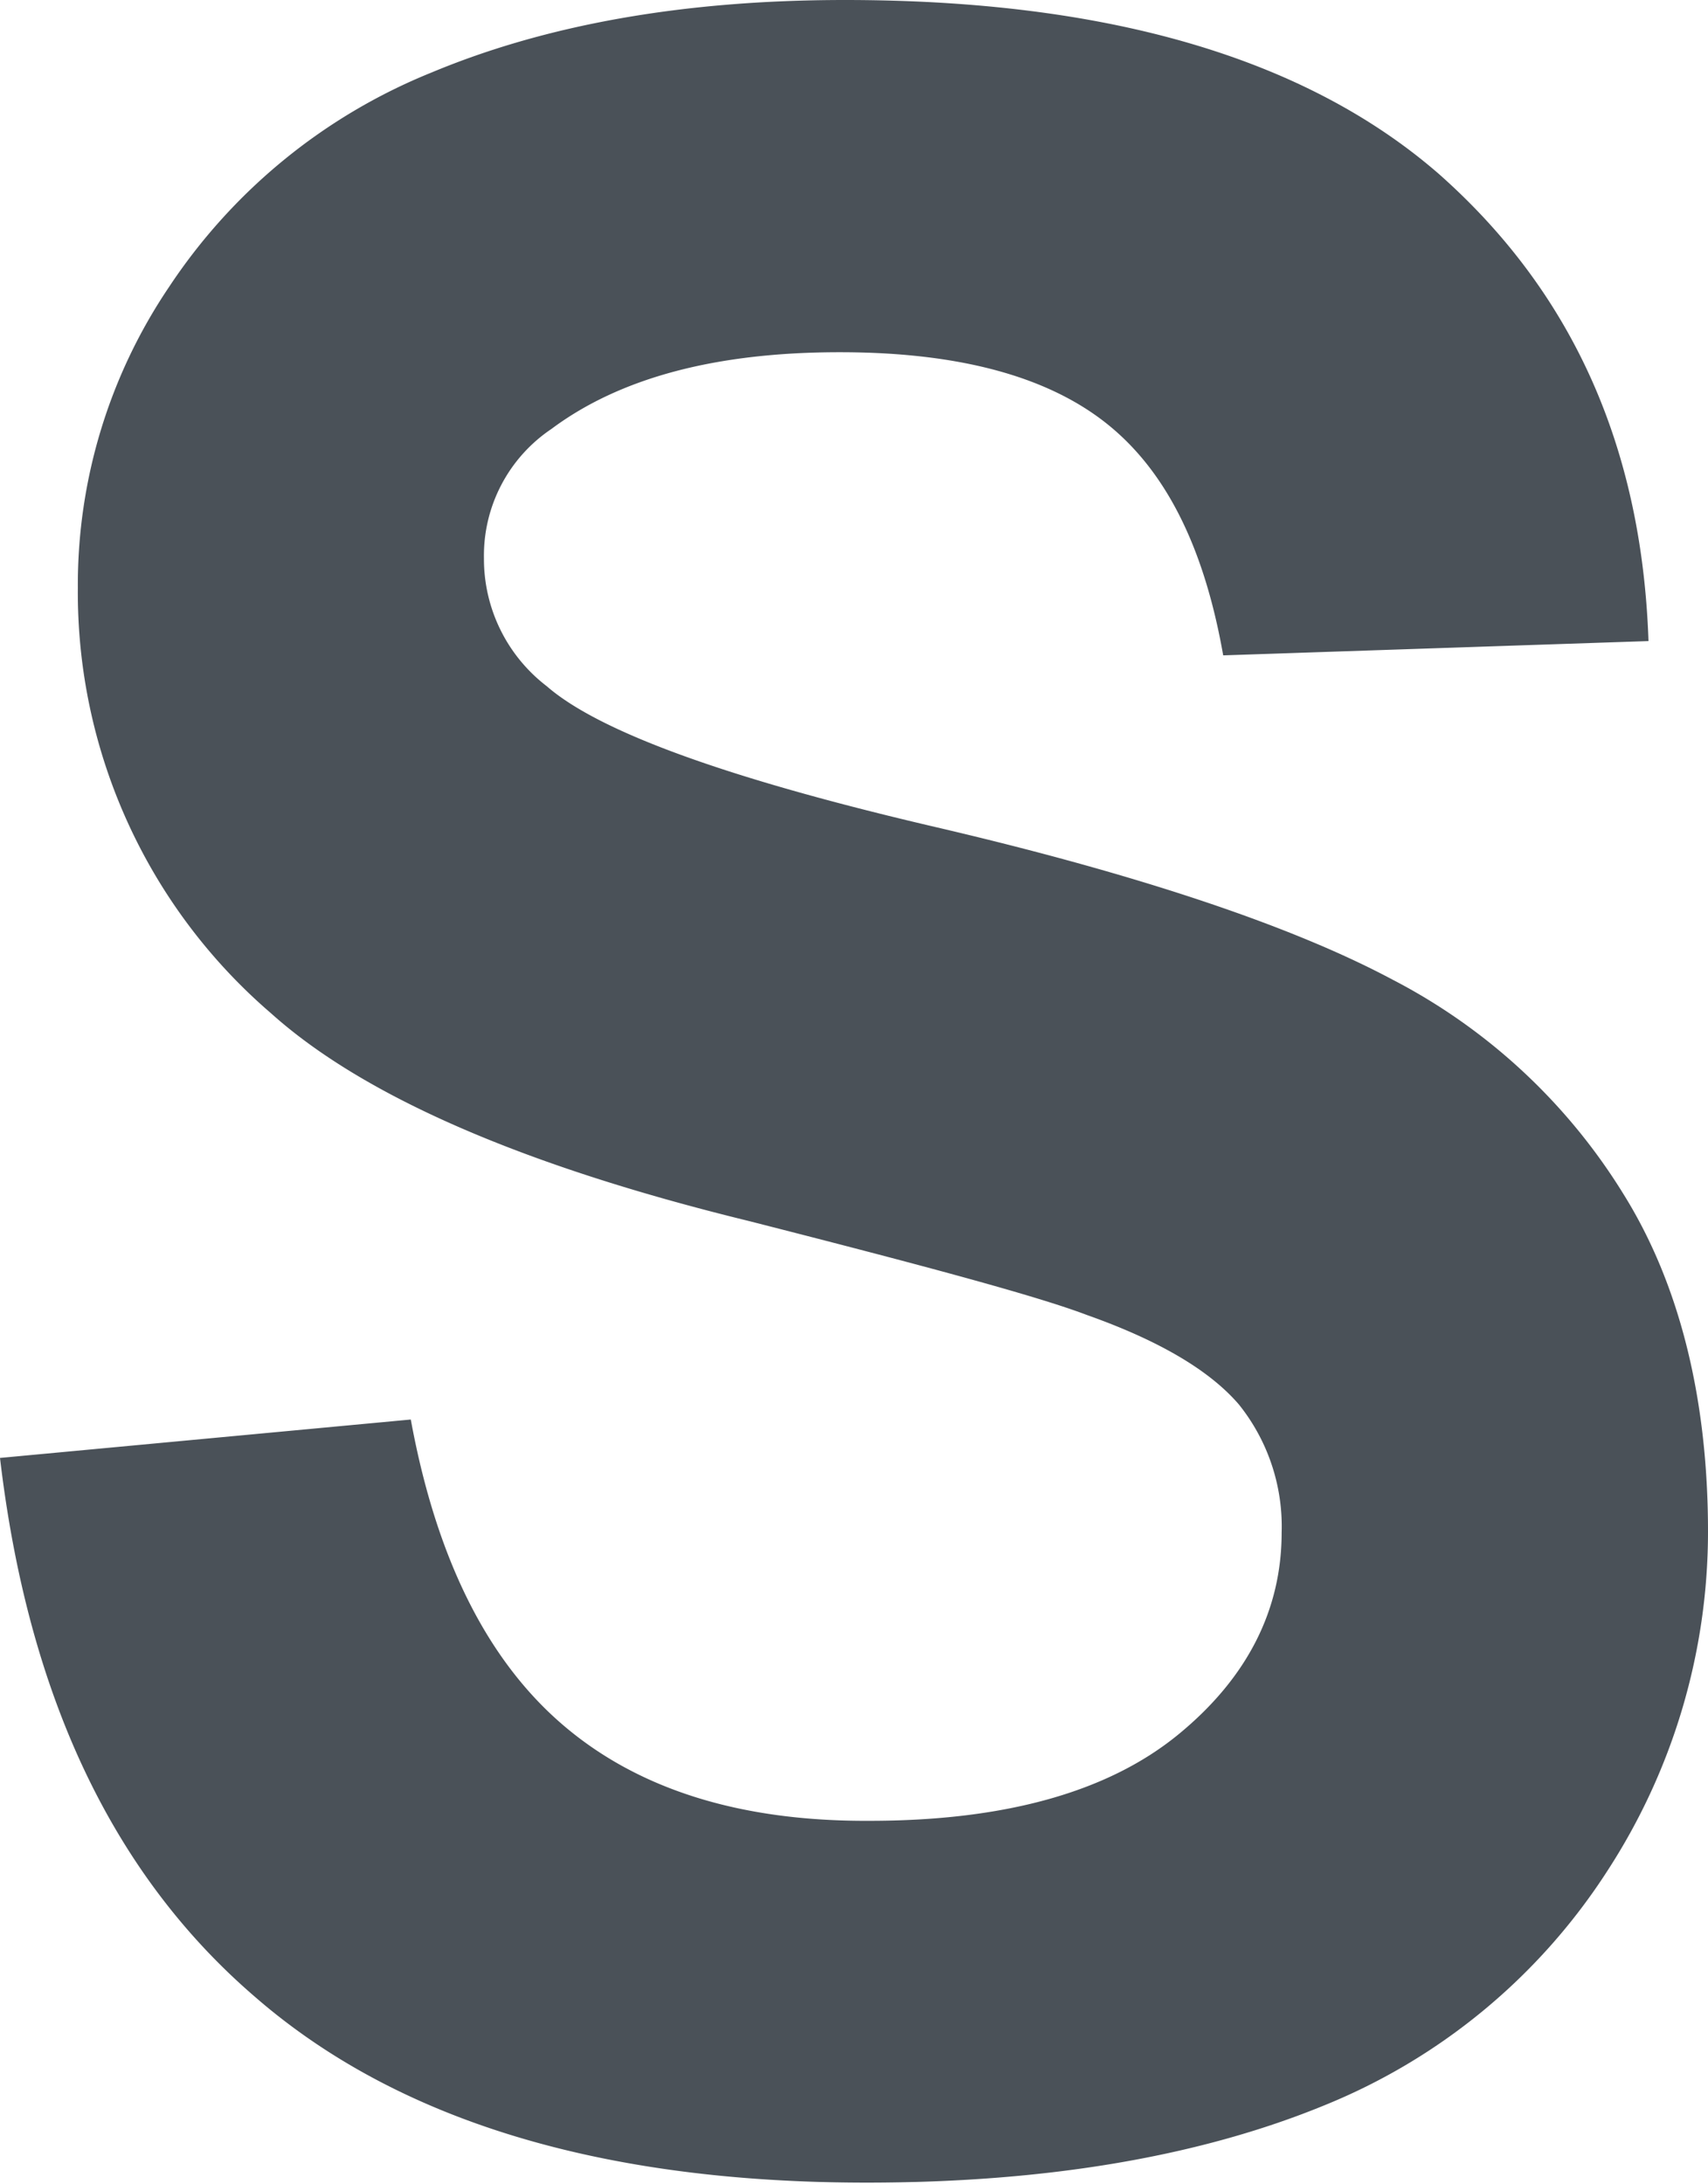
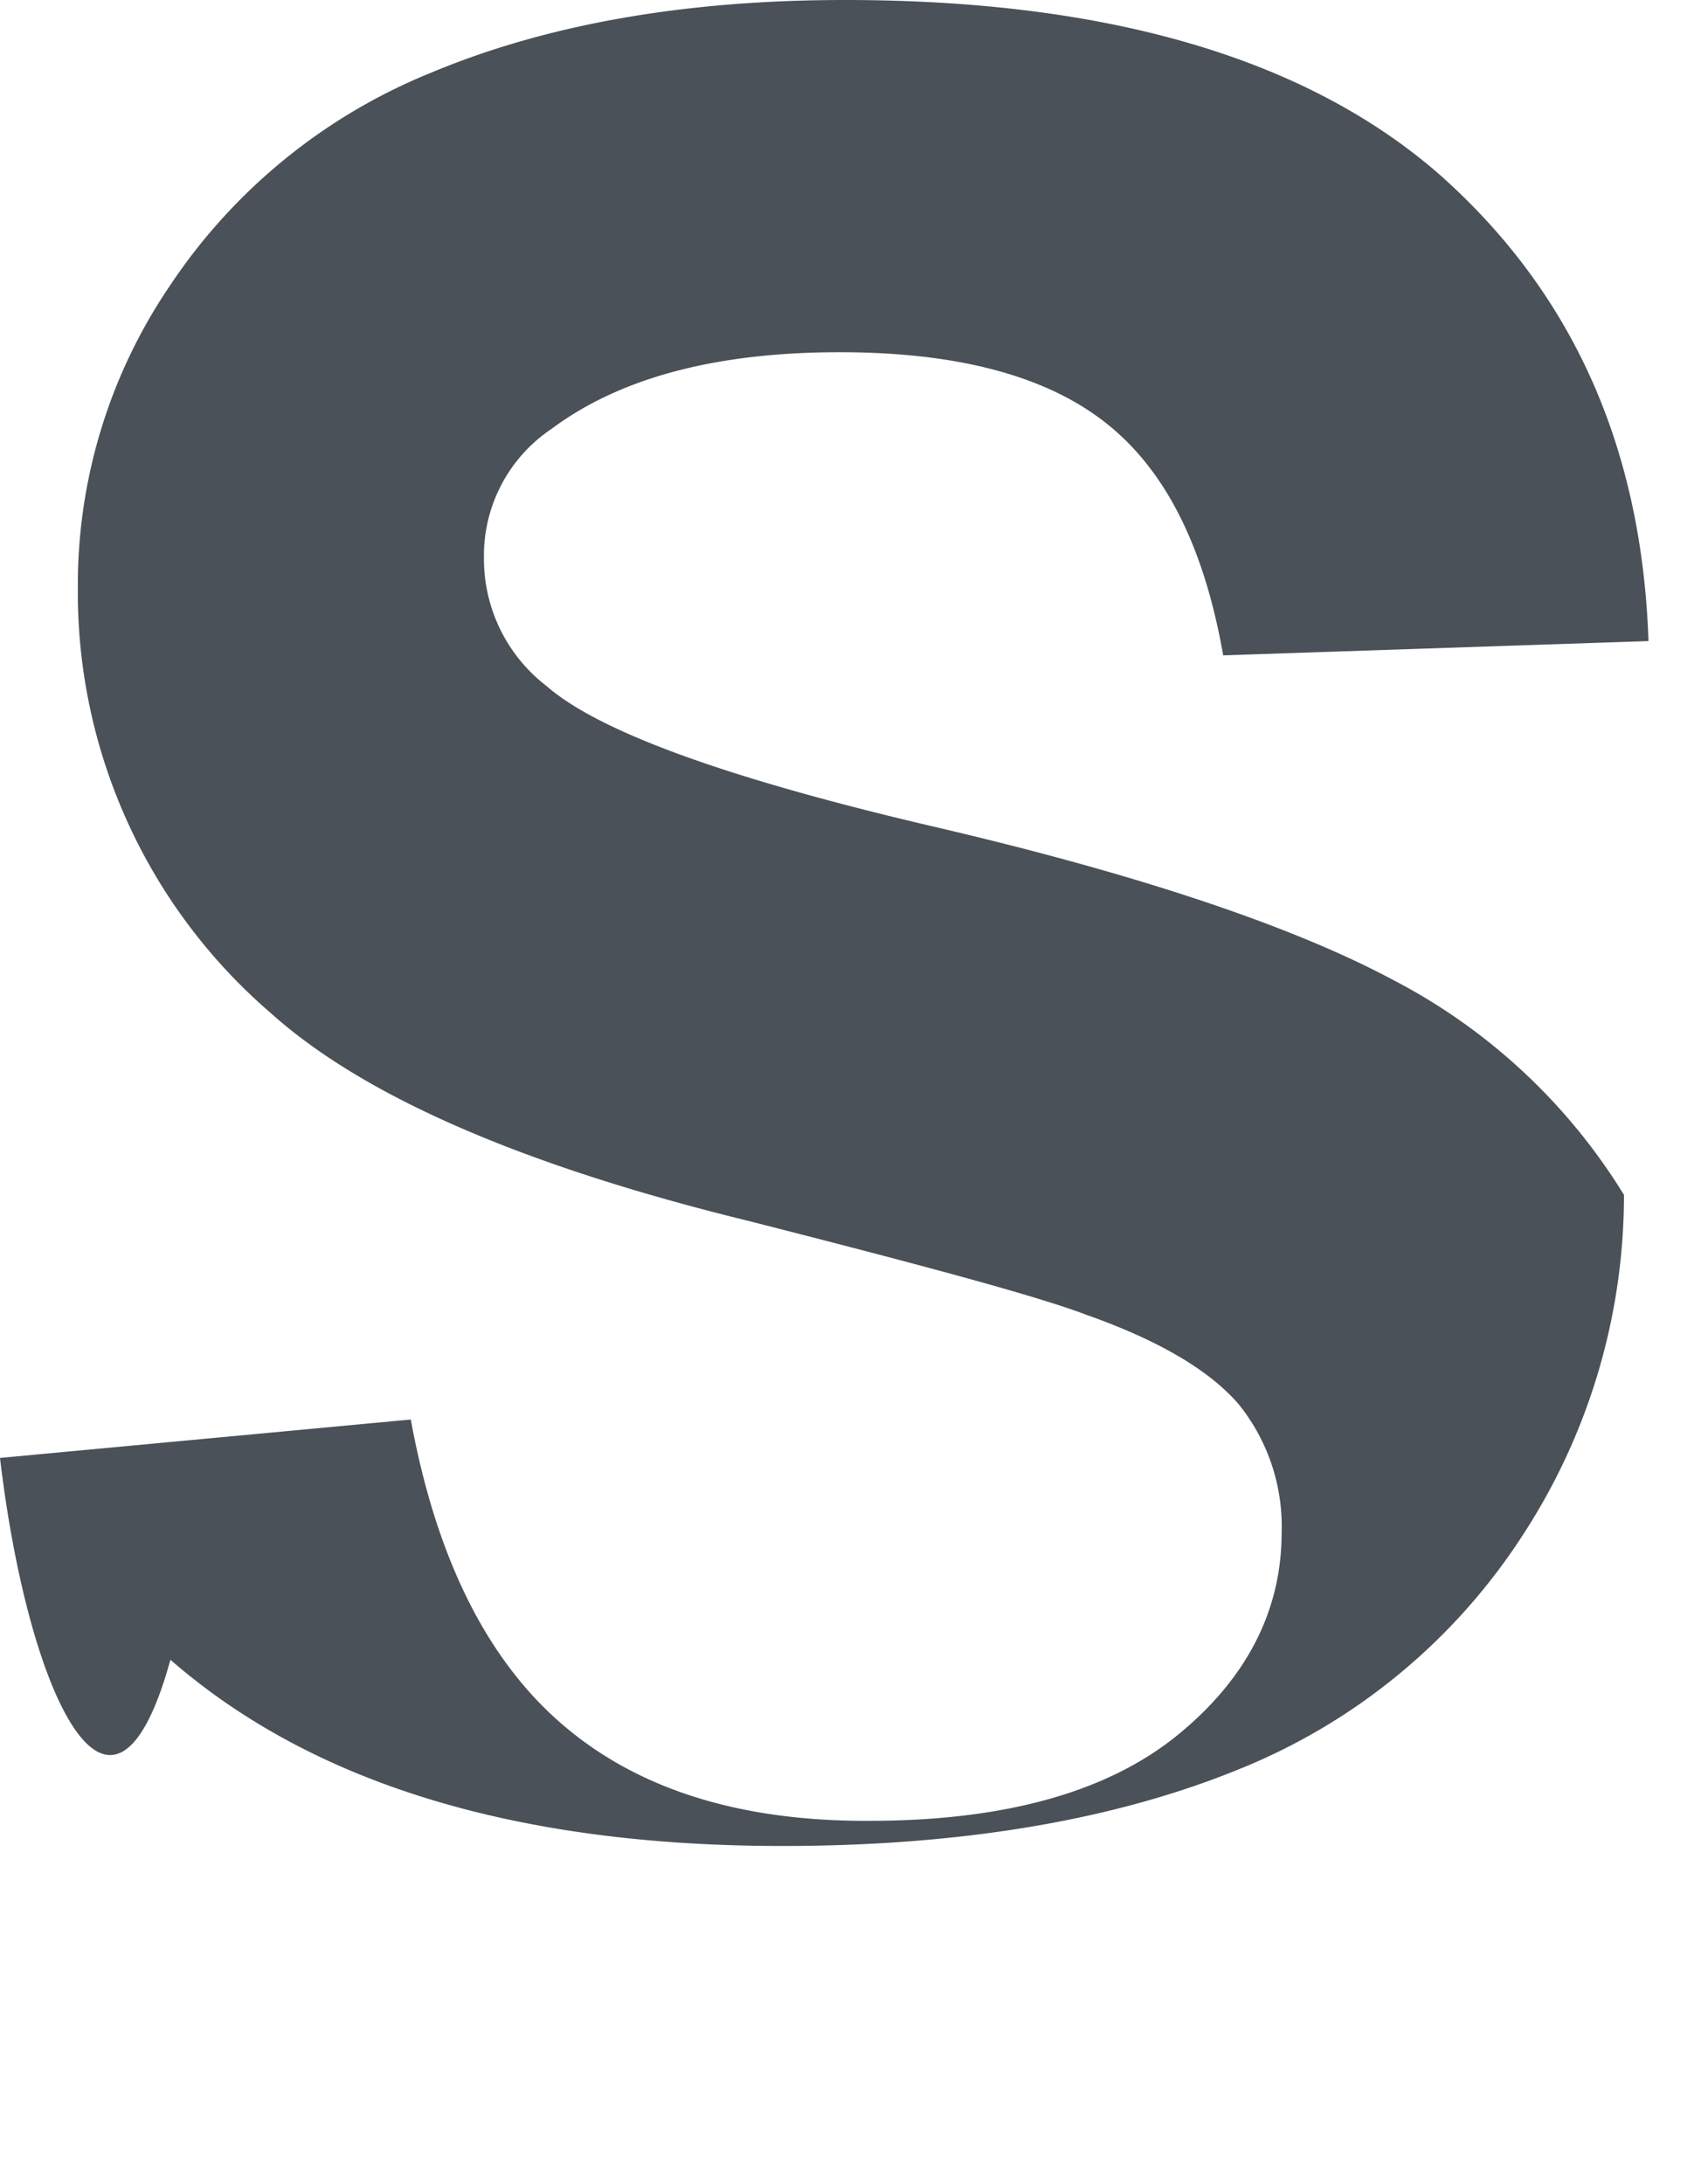
<svg xmlns="http://www.w3.org/2000/svg" id="Layer_1" data-name="Layer 1" viewBox="0 0 80.08 102.36">
  <g id="圖層_1" data-name="圖層 1">
-     <path d="M0,76.17l19.26-1.8q1.78,9.7,7.09,14.28t14.42,4.53c6.39,0,11.21-1.37,14.48-4.05s4.84-5.88,4.84-9.46a9.14,9.14,0,0,0-2-6c-1.37-1.6-3.74-3-7.13-4.2-2.34-.89-7.63-2.31-15.87-4.41C24.42,62.45,17,59.18,12.71,55.33A26,26,0,0,1,3.65,35.39a24.94,24.94,0,0,1,4.27-14.1A26.78,26.78,0,0,1,20.23,11.23C25.57,9,32,7.83,39.61,7.83q18.49,0,27.87,8.17c6.24,5.53,9.5,12.78,9.81,21.88l-19.94.67c-.88-5-2.65-8.63-5.47-10.87s-7-3.34-12.51-3.34c-5.76,0-10.28,1.18-13.52,3.6A7.15,7.15,0,0,0,22.69,34a7.51,7.51,0,0,0,2.95,6c2.48,2.16,8.58,4.35,18.23,6.6s16.79,4.68,21.4,7.14a27.66,27.66,0,0,1,10.87,10.1c2.59,4.17,3.94,9.51,3.94,15.78a29.16,29.16,0,0,1-4.72,15.91,28.52,28.52,0,0,1-13.3,11c-5.74,2.35-12.88,3.61-21.43,3.61q-18.68,0-28.7-8.73C5.23,95.64,1.3,87.22,0,76.17Z" transform="translate(0 -7.83)" style="fill:#4a5158" />
+     <path d="M0,76.17l19.26-1.8q1.78,9.7,7.09,14.28t14.42,4.53c6.39,0,11.21-1.37,14.48-4.05s4.84-5.88,4.84-9.46a9.14,9.14,0,0,0-2-6c-1.37-1.6-3.74-3-7.13-4.2-2.34-.89-7.63-2.31-15.87-4.41C24.42,62.45,17,59.18,12.71,55.33A26,26,0,0,1,3.65,35.39a24.94,24.94,0,0,1,4.27-14.1A26.78,26.78,0,0,1,20.23,11.23C25.57,9,32,7.83,39.61,7.83q18.49,0,27.87,8.17c6.24,5.53,9.5,12.78,9.81,21.88l-19.94.67c-.88-5-2.65-8.63-5.47-10.87s-7-3.34-12.51-3.34c-5.76,0-10.28,1.18-13.52,3.6A7.15,7.15,0,0,0,22.69,34a7.51,7.51,0,0,0,2.95,6c2.48,2.16,8.58,4.35,18.23,6.6s16.79,4.68,21.4,7.14a27.66,27.66,0,0,1,10.87,10.1a29.16,29.16,0,0,1-4.72,15.91,28.52,28.52,0,0,1-13.3,11c-5.74,2.35-12.88,3.61-21.43,3.61q-18.68,0-28.7-8.73C5.23,95.64,1.3,87.22,0,76.17Z" transform="translate(0 -7.83)" style="fill:#4a5158" />
  </g>
</svg>